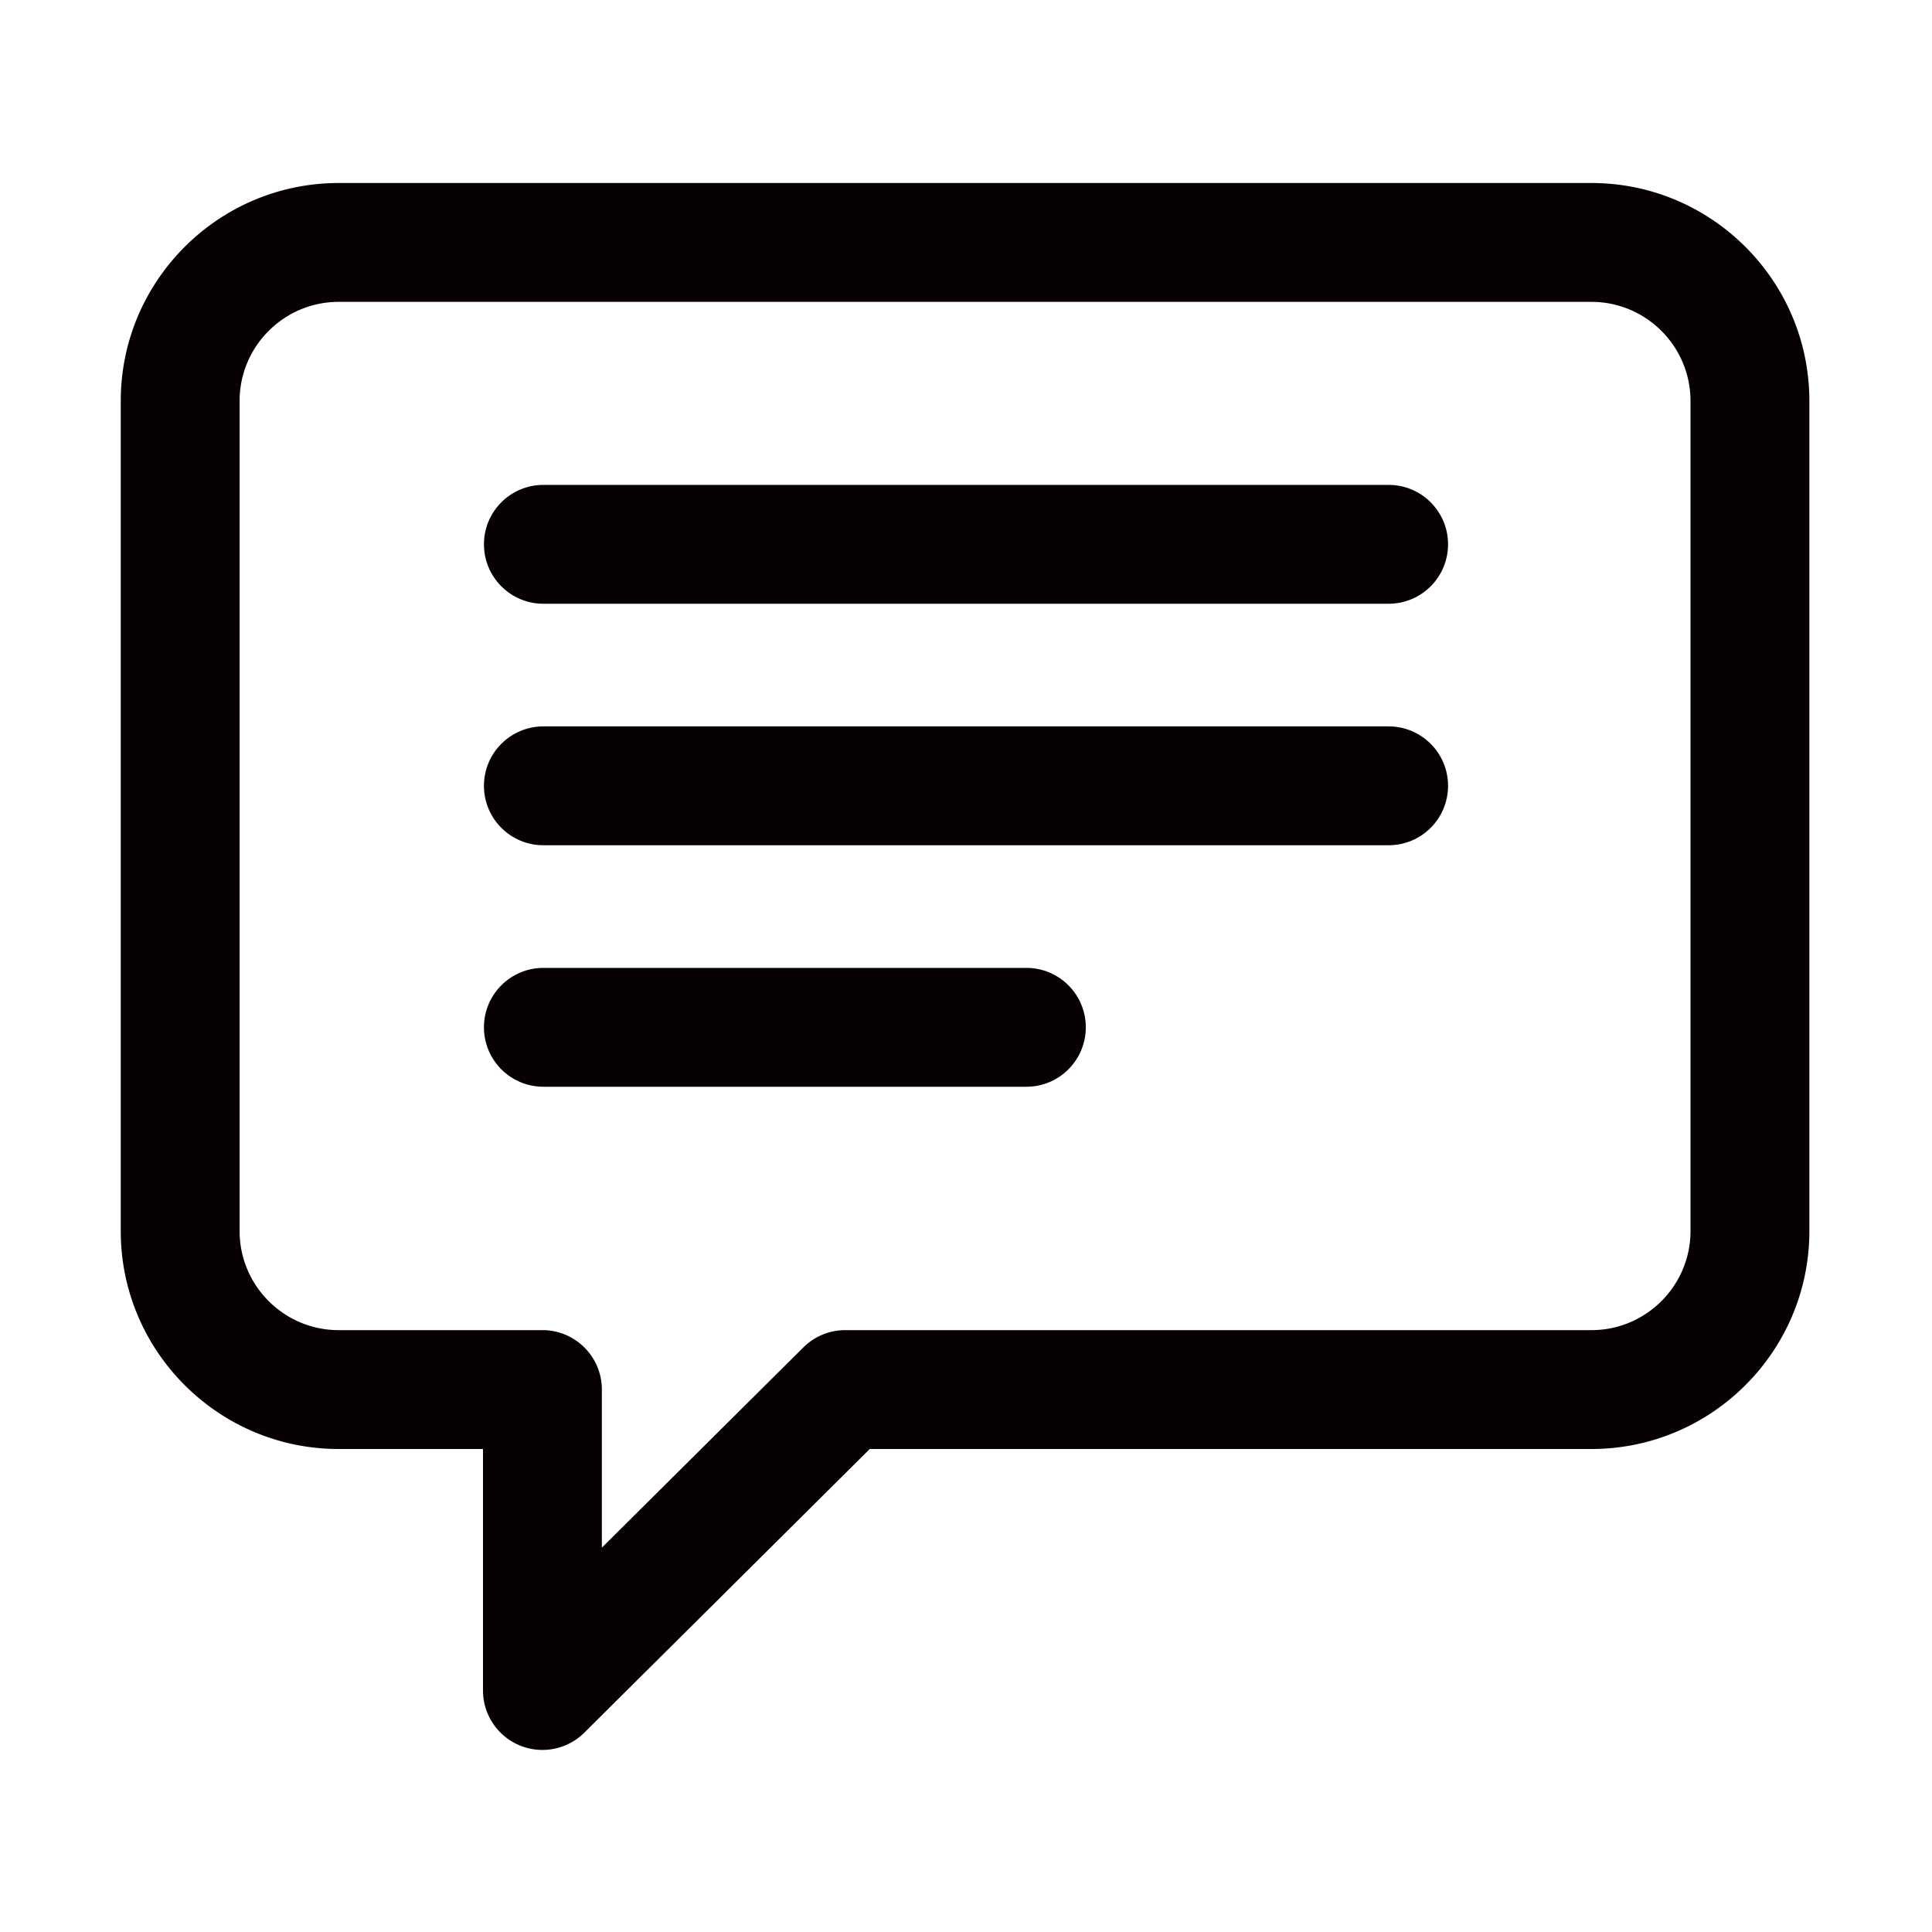
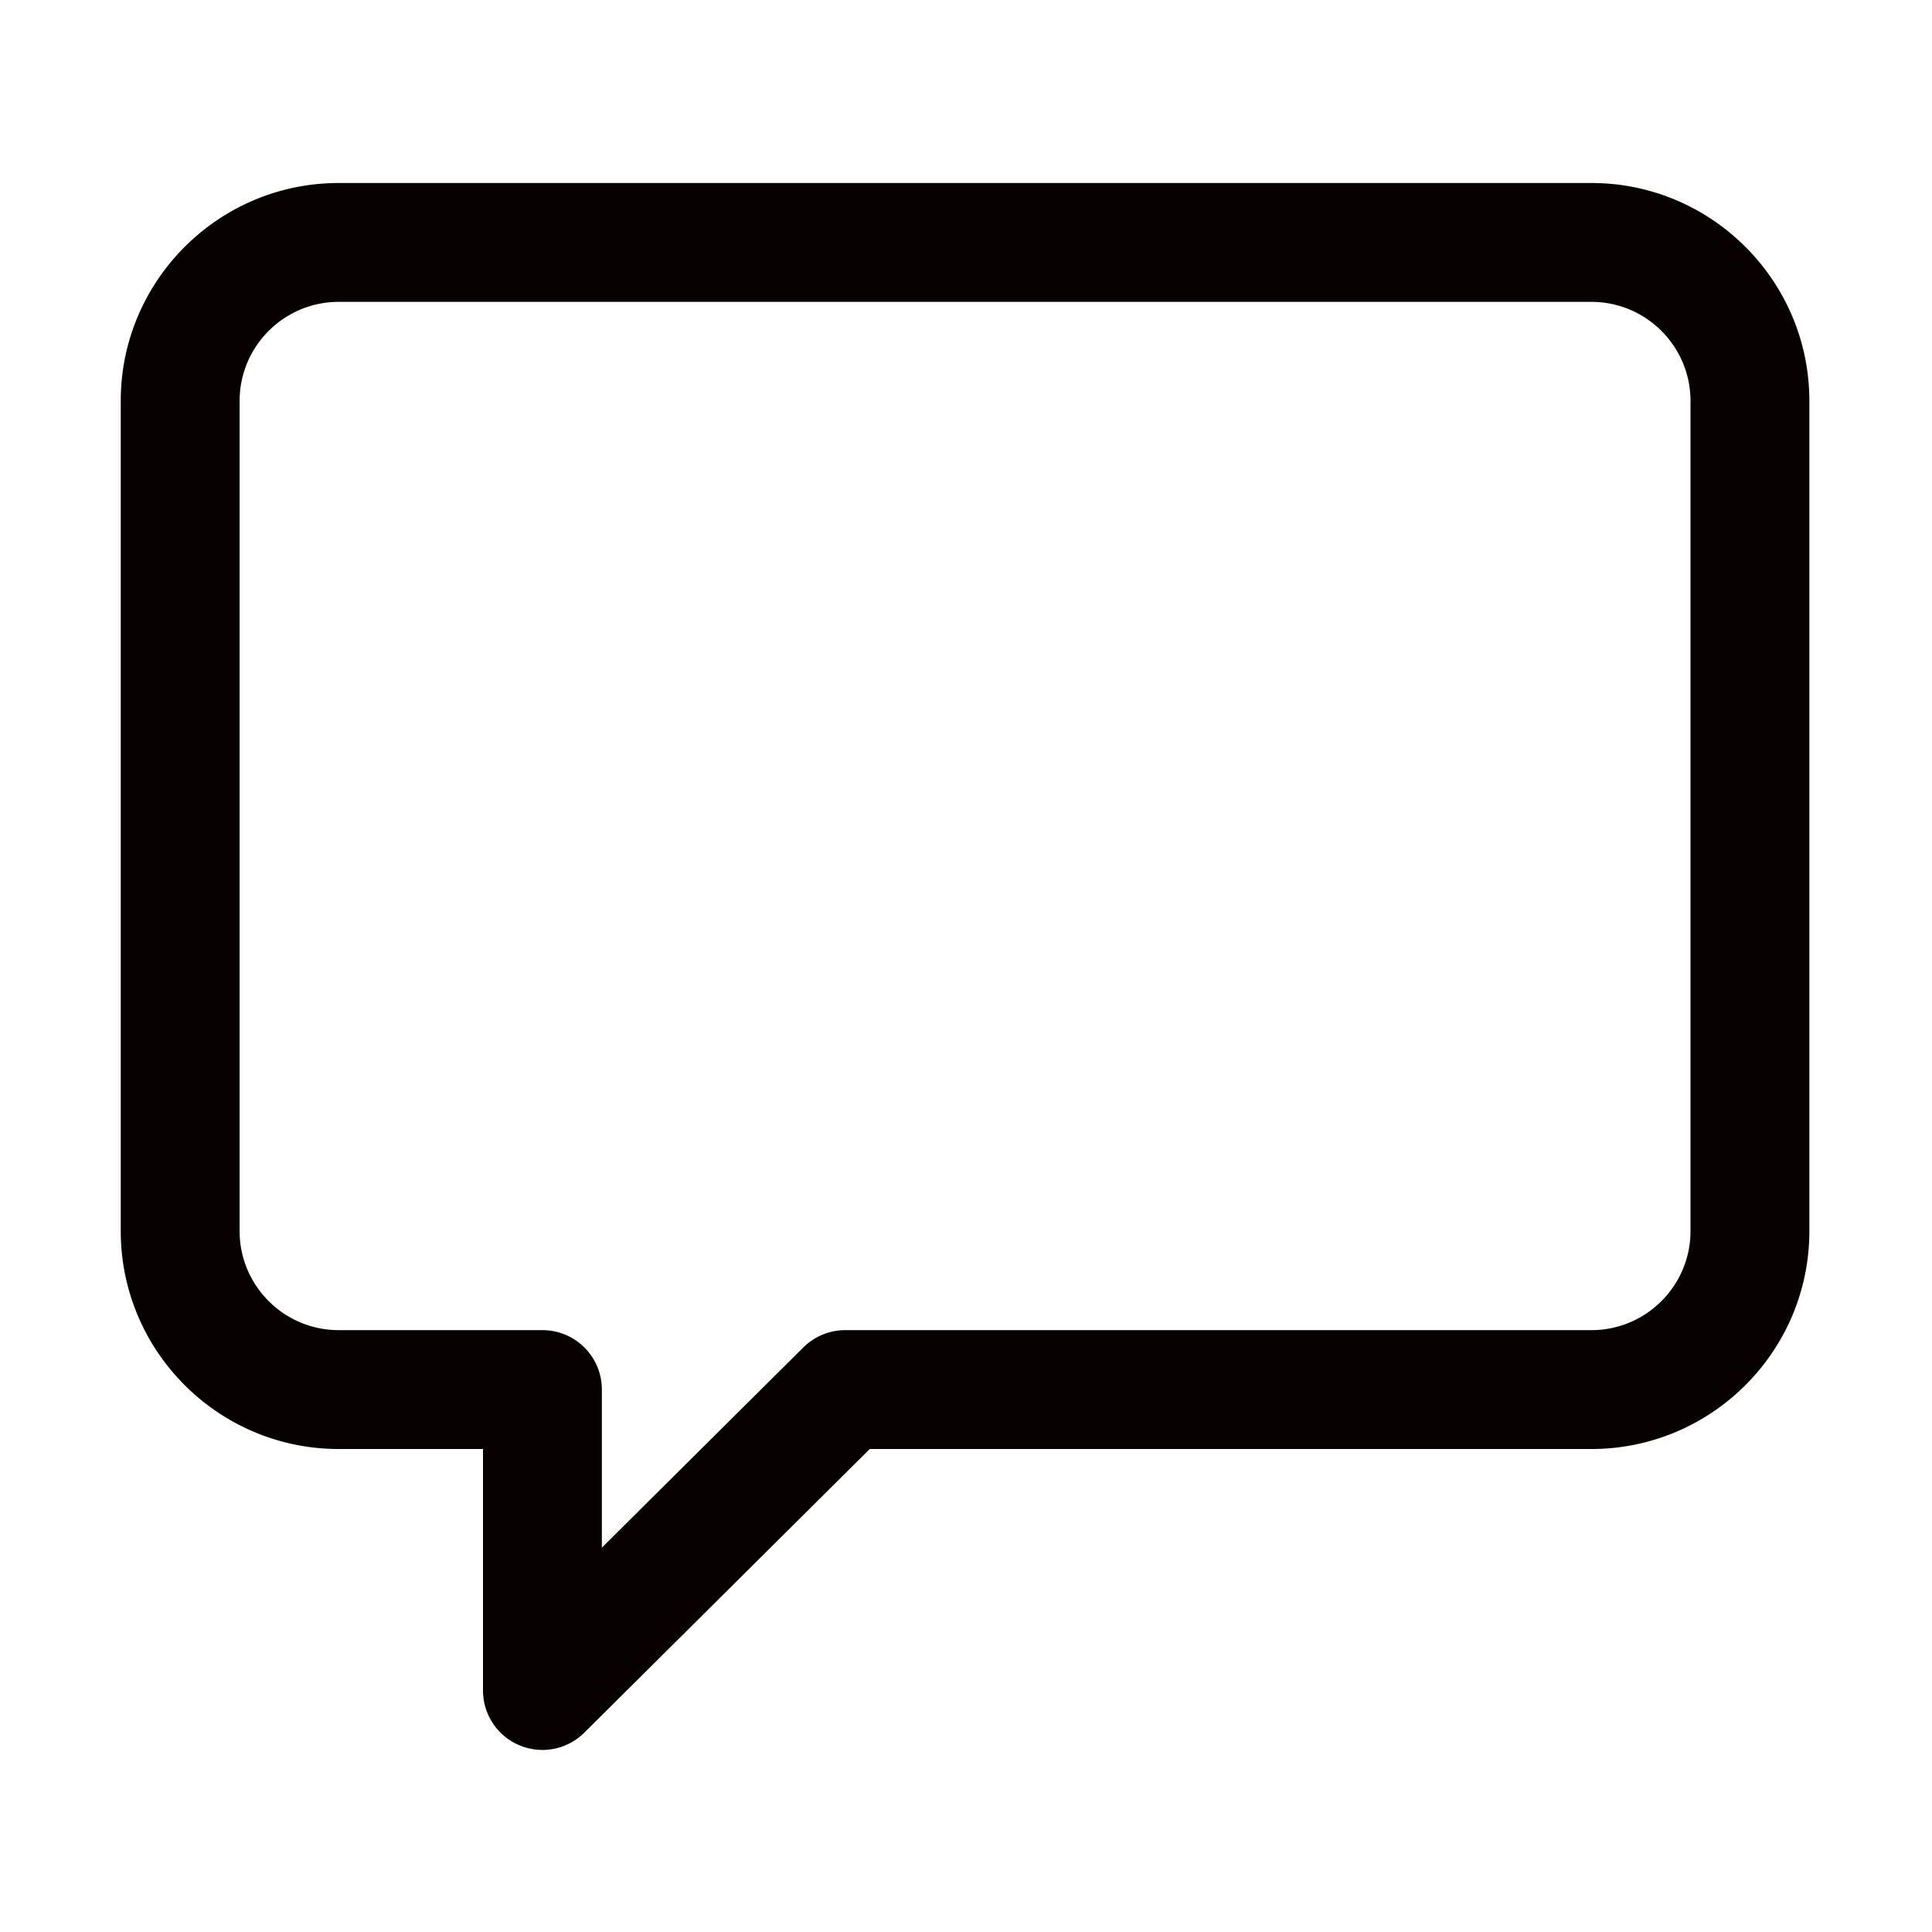
<svg xmlns="http://www.w3.org/2000/svg" height="48" width="48" version="1.1" viewBox="0 0 1024 1024" class="icon">
  <path fill="#070102" d="M843.5 97h-664C115.813 97 64 148.813 64 212.5v440C64 716.187 115.813 768 179.5 768H256v128a31.498 31.498 0 0 0 31.493 31.501 31.501 31.501 0 0 0 22.211-9.157L460.99 768H843.5c63.687 0 115.5-51.813 115.5-115.5v-440C959 148.813 907.187 97 843.5 97zM896 652.5c0 28.948-23.552 52.5-52.5 52.5H448a31.502 31.502 0 0 0-22.204 9.156L319 820.287V736.5c0-17.396-14.103-31.5-31.5-31.5h-108c-28.949 0-52.5-23.552-52.5-52.5v-440c0-28.949 23.551-52.5 52.5-52.5h664c28.948 0 52.5 23.551 52.5 52.5v440z" />
-   <path fill="#070102" d="M736 257H288c-17.397 0-31.5 14.103-31.5 31.5S270.603 320 288 320h448c17.396 0 31.5-14.103 31.5-31.5S753.396 257 736 257zM736 385H288c-17.397 0-31.5 14.103-31.5 31.5S270.603 448 288 448h448c17.396 0 31.5-14.103 31.5-31.5S753.396 385 736 385zM544 513H288c-17.397 0-31.5 14.103-31.5 31.5S270.603 576 288 576h256c17.397 0 31.5-14.103 31.5-31.5S561.397 513 544 513z" />
</svg>